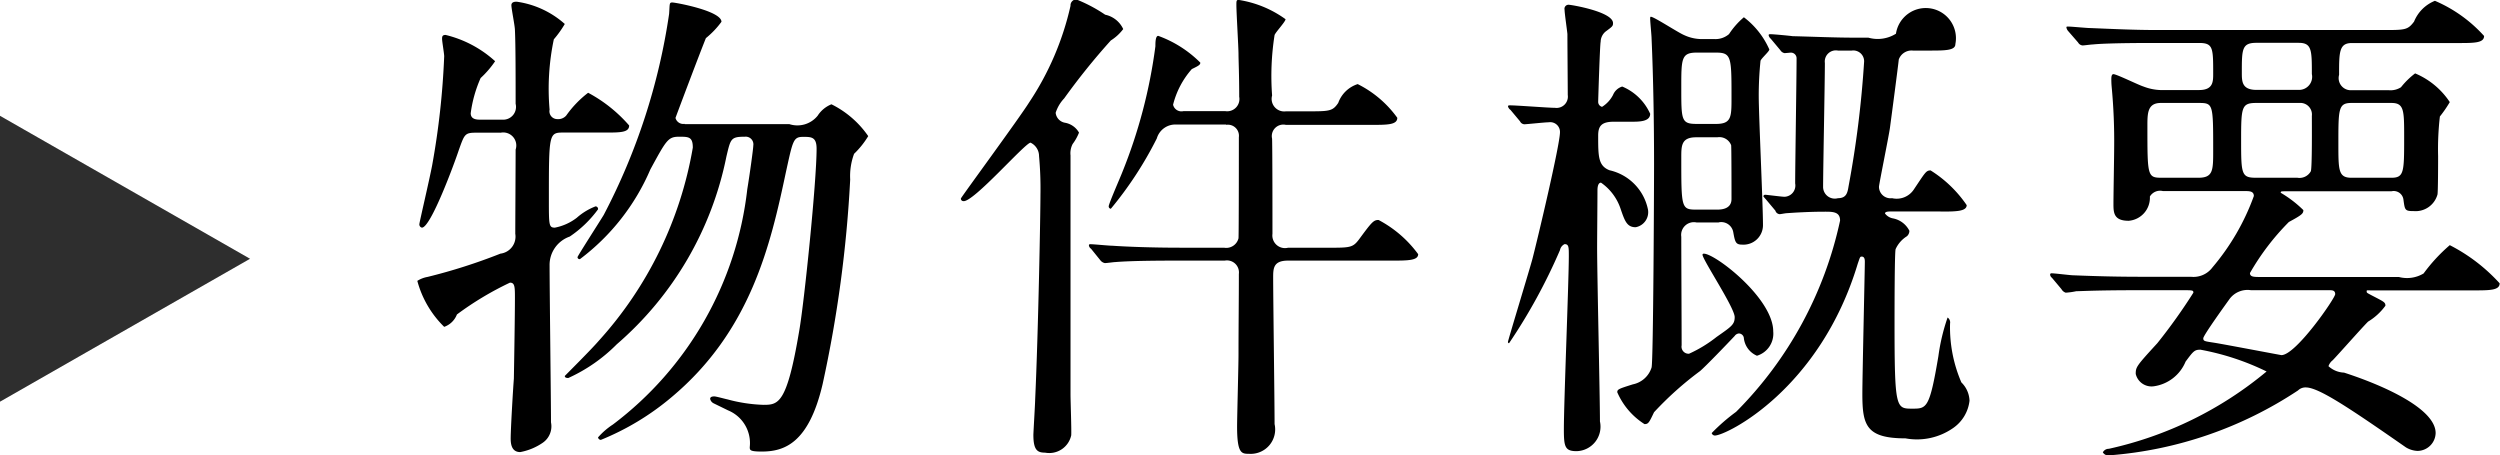
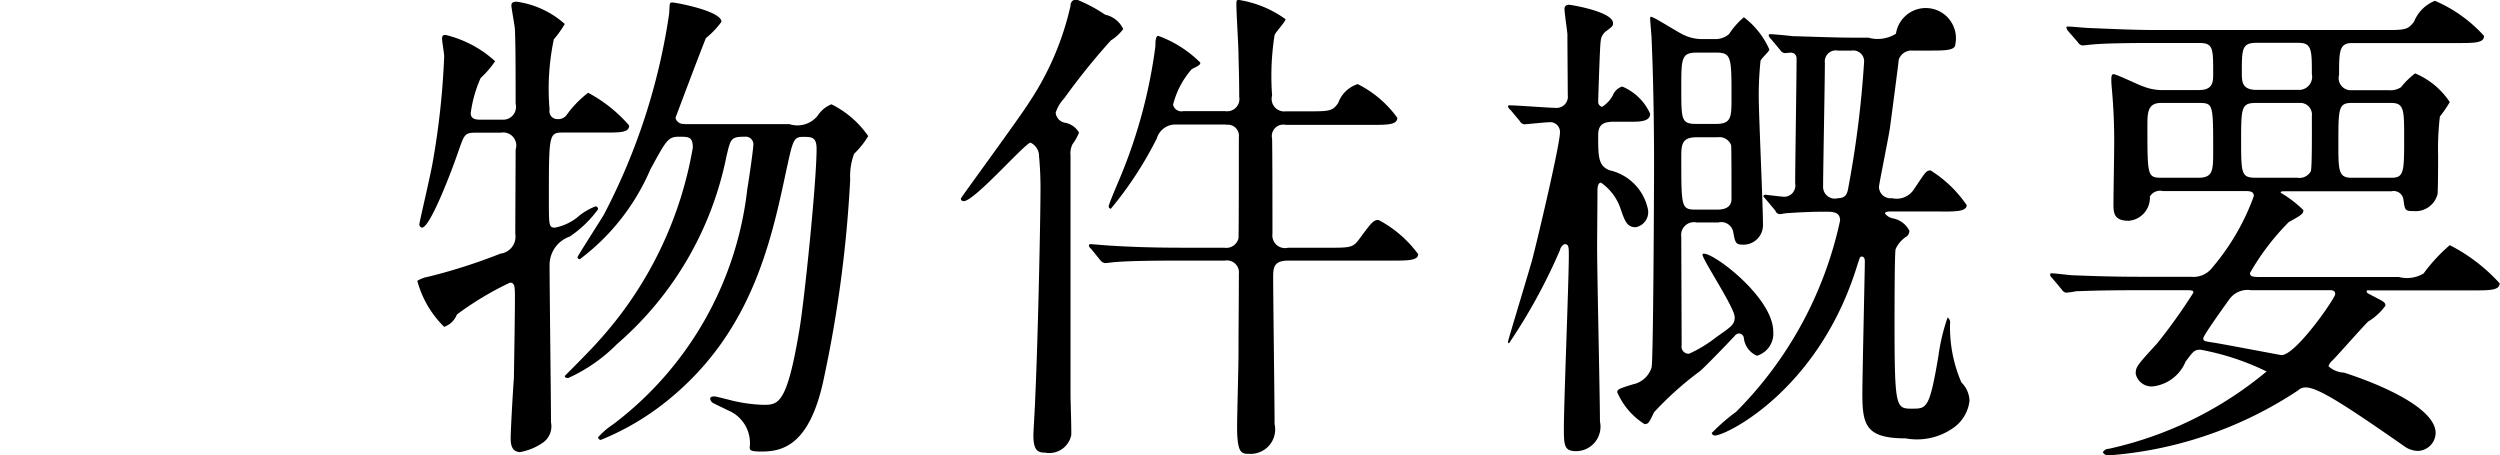
<svg xmlns="http://www.w3.org/2000/svg" id="h_out.svg" width="70.69" height="12.875" viewBox="0 0 70.69 12.875">
  <defs>
    <style>
      .cls-1, .cls-2 {
        fill-rule: evenodd;
      }

      .cls-2 {
        fill: #2e2e2e;
      }
    </style>
  </defs>
  <path id="物件概要" class="cls-1" d="M1455.17,198.752a0.229,0.229,0,0,1-.26-0.168c0.14-.379.7-1.863,0.86-2.256a2.454,2.454,0,0,0,.44-0.462c0-.308-1.3-0.546-1.39-0.546s-0.07.042-.09,0.322a17.768,17.768,0,0,1-1.85,5.687c-0.11.182-.74,1.163-0.74,1.191a0.057,0.057,0,0,0,.07.056,6.243,6.243,0,0,0,1.99-2.536c0.45-.826.5-0.924,0.81-0.924,0.27,0,.39,0,0.39.308a10.859,10.859,0,0,1-2.66,5.463c-0.23.266-.88,0.91-0.96,0.994,0,0.057.07,0.057,0.1,0.057a4.6,4.6,0,0,0,1.37-.953,9.474,9.474,0,0,0,3.1-5.309c0.12-.5.12-0.56,0.52-0.56a0.217,0.217,0,0,1,.24.252c0,0.084-.1.812-0.17,1.233a9.694,9.694,0,0,1-3.8,6.653,2.03,2.03,0,0,0-.42.364,0.084,0.084,0,0,0,.08.07,7.42,7.42,0,0,0,1.99-1.2c2.25-1.877,2.81-4.329,3.24-6.36,0.2-.91.21-1.008,0.49-1.008,0.23,0,.38,0,0.38.336,0,0.939-.35,4.342-0.49,5.141-0.35,2.087-.59,2.1-1.02,2.1a4.37,4.37,0,0,1-1.01-.154c-0.07-.014-0.32-0.084-0.37-0.084-0.03,0-.12,0-0.12.07a0.185,0.185,0,0,0,.1.126l0.41,0.2a1,1,0,0,1,.61,1.037c0,0.084,0,.126.34,0.126,0.64,0,1.33-.238,1.72-1.905a35.524,35.524,0,0,0,.78-5.786,1.82,1.82,0,0,1,.11-0.728,2.45,2.45,0,0,0,.4-0.5,2.738,2.738,0,0,0-1.04-.9,0.831,0.831,0,0,0-.39.323,0.736,0.736,0,0,1-.8.238h-2.96Zm-5.21.252a0.369,0.369,0,0,1,.43.476c0,0.308-.01,2.087-0.01,2.381a0.485,0.485,0,0,1-.42.561,15.854,15.854,0,0,1-2.06.658,0.8,0.8,0,0,0-.29.112,2.852,2.852,0,0,0,.76,1.3,0.6,0.6,0,0,0,.36-0.35,8.883,8.883,0,0,1,1.5-.9c0.14,0,.14.126,0.14,0.448,0,0.463-.02,1.709-0.03,2.27-0.02.238-.09,1.414-0.09,1.694,0,0.211.06,0.379,0.27,0.379a1.649,1.649,0,0,0,.64-0.266,0.564,0.564,0,0,0,.23-0.575c0-.63-0.04-3.74-0.04-4.44a0.849,0.849,0,0,1,.57-0.813,3.2,3.2,0,0,0,.8-0.77,0.073,0.073,0,0,0-.07-0.084,1.74,1.74,0,0,0-.53.322,1.47,1.47,0,0,1-.62.28c-0.17,0-.17-0.07-0.17-0.784,0-1.891,0-1.905.42-1.905h1.18c0.42,0,.67,0,0.67-0.2a4.081,4.081,0,0,0-1.16-.925,2.968,2.968,0,0,0-.62.645,0.3,0.3,0,0,1-.25.1,0.222,0.222,0,0,1-.22-0.267,6.8,6.8,0,0,1,.12-1.989,2.919,2.919,0,0,0,.31-0.434,2.585,2.585,0,0,0-1.36-.63c-0.04,0-.15,0-0.15.1s0.1,0.588.1,0.7c0.02,0.392.02,1.359,0.02,2.087a0.362,0.362,0,0,1-.37.449h-0.61c-0.11,0-.29,0-0.29-0.183a3.594,3.594,0,0,1,.28-0.994,2.717,2.717,0,0,0,.41-0.476,3.191,3.191,0,0,0-1.4-.743c-0.09,0-.1.042-0.1,0.112s0.06,0.421.06,0.491a22.16,22.16,0,0,1-.34,3.081c-0.08.421-.35,1.569-0.36,1.653a0.093,0.093,0,0,0,.07.112c0.25,0,.92-1.821,1.04-2.185,0.16-.448.17-0.5,0.48-0.5h0.7Zm20.52-.224a0.313,0.313,0,0,1,.36.35c0,0.168,0,2.773-.01,2.857a0.357,0.357,0,0,1-.41.267h-1.23c-0.8,0-1.53-.028-1.93-0.056-0.1,0-.52-0.043-0.62-0.043a0.033,0.033,0,0,0-.04.028,0.129,0.129,0,0,0,.06.1l0.26,0.322a0.217,0.217,0,0,0,.13.084c0.06,0,.25-0.028.29-0.028,0.49-.042,1.44-0.042,1.78-0.042h1.32a0.34,0.34,0,0,1,.4.378c0,0.756-.01,1.527-0.01,2.283,0,0.322-.04,1.751-0.04,2.031,0,0.771.13,0.771,0.34,0.771a0.691,0.691,0,0,0,.72-0.841c0-.658-0.04-3.544-0.04-4.132,0-.266,0-0.49.42-0.49h2.92c0.46,0,.76,0,0.76-0.182a3.283,3.283,0,0,0-1.12-.967c-0.14,0-.19.056-0.55,0.546-0.18.239-.25,0.239-0.89,0.239h-1.12a0.357,0.357,0,0,1-.44-0.393c0-.434,0-2.3-0.01-2.689a0.326,0.326,0,0,1,.39-0.392h2.41c0.46,0,.74,0,0.74-0.2a3.062,3.062,0,0,0-1.12-.953,0.865,0.865,0,0,0-.55.532c-0.16.238-.25,0.238-0.89,0.238h-0.59a0.355,0.355,0,0,1-.39-0.448,7.44,7.44,0,0,1,.07-1.709c0.03-.084.31-0.378,0.31-0.448a3.064,3.064,0,0,0-1.33-.546c-0.06,0-.06.042-0.06,0.14,0,0.224.06,1.2,0.06,1.4,0,0.154.02,0.574,0.02,1.2a0.346,0.346,0,0,1-.39.406h-1.19a0.242,0.242,0,0,1-.29-0.182,2.4,2.4,0,0,1,.53-1.008c0.21-.1.24-0.126,0.24-0.182a3.242,3.242,0,0,0-1.19-.757c-0.08,0-.08.2-0.08,0.294a14.5,14.5,0,0,1-.94,3.572c-0.06.154-.38,0.883-0.38,0.953a0.067,0.067,0,0,0,.06.07,10.441,10.441,0,0,0,1.3-1.989,0.545,0.545,0,0,1,.56-0.392h1.4Zm-7.43,2.157c0.28,0.042,1.75-1.653,1.9-1.653a0.421,0.421,0,0,1,.24.378,10.111,10.111,0,0,1,.04,1.093c0,0.5-.06,3.852-0.15,5.8,0,0.1-.05.924-0.05,0.994,0,0.435.12,0.5,0.33,0.5a0.635,0.635,0,0,0,.74-0.491c0.01-.154-0.02-0.966-0.02-1.148v-6.766a0.569,0.569,0,0,1,.06-0.322,1.38,1.38,0,0,0,.18-0.322,0.568,0.568,0,0,0-.4-0.28,0.319,0.319,0,0,1-.26-0.281,1.057,1.057,0,0,1,.24-0.406,18.9,18.9,0,0,1,1.32-1.639,1.311,1.311,0,0,0,.35-0.322,0.724,0.724,0,0,0-.51-0.406,4.219,4.219,0,0,0-.82-0.434,0.17,0.17,0,0,0-.16.182,8.124,8.124,0,0,1-1.17,2.731c-0.28.449-1.93,2.69-1.93,2.718A0.07,0.07,0,0,0,1463.05,200.937Zm21.36,0.6a0.345,0.345,0,0,1,.41.28c0.05,0.28.07,0.35,0.25,0.35a0.551,0.551,0,0,0,.59-0.546c0-.574-0.12-3.123-0.12-3.656a9.842,9.842,0,0,1,.05-0.994c0.02-.07.25-0.266,0.25-0.322a2.315,2.315,0,0,0-.72-0.911,2.2,2.2,0,0,0-.42.476,0.589,0.589,0,0,1-.43.14h-0.28a1.193,1.193,0,0,1-.56-0.112c-0.17-.07-0.85-0.518-0.94-0.518-0.02,0-.02.028-0.02,0.056,0,0.084.04,0.476,0.04,0.56,0.05,1.135.07,2.41,0.07,3.558,0,0.575-.02,5.561-0.07,5.743a0.7,0.7,0,0,1-.53.477c-0.4.126-.44,0.14-0.44,0.224a2.008,2.008,0,0,0,.77.9c0.11,0,.13-0.042.27-0.336a9.365,9.365,0,0,1,1.3-1.163c0.15-.126.77-0.77,0.98-0.994a0.163,0.163,0,0,1,.12-0.07,0.145,0.145,0,0,1,.14.14,0.614,0.614,0,0,0,.37.49,0.653,0.653,0,0,0,.46-0.686c0-.939-1.64-2.2-1.96-2.2a0.033,0.033,0,0,0-.04.028c0,0.14.91,1.5,0.91,1.765,0,0.21-.09.266-0.51,0.56a3.715,3.715,0,0,1-.78.476,0.2,0.2,0,0,1-.21-0.238c0-.476-0.01-2.633-0.01-3.068a0.36,0.36,0,0,1,.43-0.406h0.63Zm-0.08-4.8c0.44,0,.44.126,0.44,1.274,0,0.547,0,.743-0.44.743h-0.54c-0.44,0-.44-0.1-0.44-1.023,0-.826,0-0.994.44-0.994h0.54Zm0.04,2.395a0.356,0.356,0,0,1,.39.224c0.01,0.056.01,1.345,0.01,1.513,0,0.07,0,.308-0.4.308h-0.59c-0.43,0-.43-0.042-0.43-1.471,0-.336,0-0.574.42-0.574h0.6Zm6.31,2.1c0.42,0,.74,0,0.74-0.182a3.449,3.449,0,0,0-1.02-.981c-0.13,0-.15.056-0.48,0.547a0.581,0.581,0,0,1-.61.238,0.327,0.327,0,0,1-.37-0.322c0-.07.28-1.443,0.31-1.667,0.04-.294.23-1.737,0.25-1.933a0.384,0.384,0,0,1,.4-0.252h0.44c0.47,0,.76,0,0.76-0.183a0.853,0.853,0,1,0-1.68-.294,0.968,0.968,0,0,1-.78.112h-0.37c-0.57,0-1.2-.028-1.77-0.042-0.1-.014-0.54-0.056-0.63-0.056-0.02,0-.05,0-0.05.028a0.175,0.175,0,0,0,.06.1l0.27,0.323a0.179,0.179,0,0,0,.12.084c0.03,0,.16-0.014.18-0.014a0.16,0.16,0,0,1,.16.168c0,0.56-.04,3.025-0.04,3.53a0.318,0.318,0,0,1-.3.378c-0.08,0-.5-0.056-0.54-0.056a0.052,0.052,0,0,0-.06.042,0.719,0.719,0,0,0,.07.084l0.27,0.322a0.14,0.14,0,0,0,.12.1c0.03,0,.17-0.028.2-0.028,0.21-.014.61-0.042,1.1-0.042,0.23,0,.41.014,0.41,0.252a10.9,10.9,0,0,1-2.94,5.407,5.429,5.429,0,0,0-.69.6,0.094,0.094,0,0,0,.09.07c0.32,0,2.97-1.3,4.04-4.86,0.06-.168.06-0.2,0.11-0.2,0.09,0,.09.1,0.09,0.154,0,0.182-.07,3.25-0.07,3.726,0,0.882.1,1.26,1.22,1.26a1.786,1.786,0,0,0,1.35-.294,1.087,1.087,0,0,0,.46-0.77,0.759,0.759,0,0,0-.23-0.518,3.922,3.922,0,0,1-.32-1.667,0.167,0.167,0,0,0-.07-0.168,5.6,5.6,0,0,0-.26,1.092c-0.25,1.485-.33,1.485-0.74,1.485-0.46,0-.5,0-0.5-2.437,0-.252,0-1.961.03-2.073a0.833,0.833,0,0,1,.32-0.365,0.207,0.207,0,0,0,.07-0.154,0.658,0.658,0,0,0-.46-0.35,0.362,0.362,0,0,1-.23-0.14c0-.056.11-0.056,0.16-0.056h1.41Zm-2.51-4.552a0.306,0.306,0,0,1,.35.308,29.063,29.063,0,0,1-.44,3.53c-0.03.182-.06,0.336-0.3,0.336a0.331,0.331,0,0,1-.42-0.308c0-.5.05-2.97,0.05-3.516a0.314,0.314,0,0,1,.37-0.35h0.39Zm-9.38,2a0.146,0.146,0,0,0,.12.084c0.07,0,.58-0.056.69-0.056a0.276,0.276,0,0,1,.32.28c0,0.35-.63,3.011-0.78,3.586-0.07.266-.69,2.3-0.69,2.339a0.033,0.033,0,0,0,.03.042,15.981,15.981,0,0,0,1.44-2.633,0.237,0.237,0,0,1,.13-0.169c0.12,0,.12.085,0.12,0.337,0,0.7-.14,4.132-0.14,4.9,0,0.491.03,0.617,0.36,0.617a0.693,0.693,0,0,0,.66-0.841c0-.7-0.08-4.146-0.08-4.93,0-.225.01-1.359,0.01-1.611,0-.028,0-0.21.1-0.21a1.463,1.463,0,0,1,.55.728c0.12,0.35.18,0.532,0.43,0.532a0.433,0.433,0,0,0,.35-0.49,1.428,1.428,0,0,0-1.09-1.121c-0.32-.126-0.32-0.392-0.32-0.98,0-.266.09-0.392,0.44-0.392h0.49c0.23,0,.54,0,0.54-0.225a1.5,1.5,0,0,0-.79-0.77,0.41,0.41,0,0,0-.26.238,0.866,0.866,0,0,1-.31.336,0.144,0.144,0,0,1-.11-0.14c0-.056.05-1.653,0.07-1.695a0.385,0.385,0,0,1,.14-0.294c0.19-.14.21-0.154,0.21-0.238,0-.322-1.18-0.518-1.24-0.518a0.114,0.114,0,0,0-.13.14c0,0.1.07,0.574,0.08,0.686,0,0.28.01,1.5,0.01,1.723a0.32,0.32,0,0,1-.36.364c-0.18,0-1.08-.07-1.27-0.07-0.03,0-.06,0-0.06.028a0.168,0.168,0,0,0,.07.1Zm18.13-.883a1.467,1.467,0,0,1-.5-0.1c-0.14-.042-0.76-0.35-0.85-0.35-0.06,0-.06.1-0.06,0.14s0,0.112.01,0.224a16.286,16.286,0,0,1,.07,1.723c0,0.224-.02,1.317-0.02,1.569s0,0.49.43,0.49a0.653,0.653,0,0,0,.6-0.686,0.336,0.336,0,0,1,.37-0.154h2.32c0.12,0,.25,0,0.25.14a6.561,6.561,0,0,1-1.17,2.017,0.668,0.668,0,0,1-.61.266h-1.4c-0.65,0-1.24-.014-1.93-0.042-0.08,0-.51-0.056-0.61-0.056a0.035,0.035,0,0,0-.04.042,0.121,0.121,0,0,0,.05.084l0.27,0.322a0.214,0.214,0,0,0,.12.1,2.008,2.008,0,0,0,.3-0.042c0.14,0,.54-0.028,1.77-0.028h1.22c0.3,0,.32,0,0.32.07a15.794,15.794,0,0,1-1.02,1.429c-0.59.644-.61,0.672-0.61,0.868a0.459,0.459,0,0,0,.5.351,1.143,1.143,0,0,0,.91-0.7c0.22-.294.25-0.336,0.42-0.336a7.206,7.206,0,0,1,1.87.616,10.493,10.493,0,0,1-4.46,2.186,0.19,0.19,0,0,0-.17.1,0.182,0.182,0,0,0,.2.084,11.2,11.2,0,0,0,5.32-1.835,0.3,0.3,0,0,1,.22-0.084c0.36,0,1.22.574,2.83,1.695a0.69,0.69,0,0,0,.33.1,0.518,0.518,0,0,0,.51-0.505c0-.686-1.46-1.344-2.59-1.709a0.683,0.683,0,0,1-.44-0.182,0.357,0.357,0,0,1,.12-0.168c0.15-.154.83-0.924,1-1.092a1.678,1.678,0,0,0,.49-0.449c0-.1-0.04-0.112-0.39-0.294-0.13-.07-0.14-0.07-0.14-0.112s0.01-.028.13-0.028h2.89c0.46,0,.74,0,0.74-0.2a4.936,4.936,0,0,0-1.41-1.079,4.741,4.741,0,0,0-.74.8,0.906,0.906,0,0,1-.7.1h-3.9c-0.2,0-.31,0-0.31-0.112a6.894,6.894,0,0,1,1.1-1.443c0.37-.2.41-0.238,0.41-0.336a3.252,3.252,0,0,0-.64-0.49c0-.042.01-0.042,0.15-0.042h2.98a0.277,0.277,0,0,1,.34.238c0.04,0.294.04,0.322,0.29,0.322a0.642,0.642,0,0,0,.67-0.462c0.02-.014.02-1.009,0.02-1.093a7.988,7.988,0,0,1,.05-1.12,3.371,3.371,0,0,0,.28-0.407,2.188,2.188,0,0,0-.98-0.812,2.23,2.23,0,0,0-.4.392,0.543,0.543,0,0,1-.34.084h-1.06a0.343,0.343,0,0,1-.35-0.434c0-.644,0-0.9.36-0.9h3c0.46,0,.74,0,0.74-0.2a3.976,3.976,0,0,0-1.39-.994,1.063,1.063,0,0,0-.59.588c-0.18.238-.25,0.238-0.88,0.238h-6.36c-0.66,0-1.24-.028-1.92-0.056-0.1,0-.52-0.042-0.62-0.042-0.04,0-.05,0-0.05.028a0.213,0.213,0,0,0,.05.1l0.28,0.322a0.161,0.161,0,0,0,.13.084c0.04,0,.24-0.028.29-0.028,0.13-.014.53-0.042,1.77-0.042h1.23c0.4,0,.4.14,0.4,0.869,0,0.224,0,.462-0.4.462h-1.07Zm3.91,0.364a0.327,0.327,0,0,1,.35.365c0,0.21.01,1.484-.03,1.568a0.366,0.366,0,0,1-.38.182h-1.17c-0.41,0-.42-0.1-0.42-1.05s0.01-1.065.43-1.065h1.22Zm-0.02-1.7c0.37,0,.37.211,0.37,0.883a0.37,0.37,0,0,1-.37.448h-1.19c-0.42,0-.42-0.238-0.42-0.49,0-.658,0-0.841.41-0.841h1.2Zm2.62,1.7c0.36,0,.36.21,0.36,0.967,0,0.98,0,1.148-.36,1.148h-1.13c-0.37,0-.37-0.21-0.37-0.966,0-.981,0-1.149.37-1.149h1.13Zm-5.46,0c0.42,0,.42.014,0.42,1.345,0,0.56,0,.77-0.42.77h-1.03c-0.41,0-.41-0.042-0.41-1.456,0-.365,0-0.659.38-0.659h1.06Zm3.71,5.295c0.07,0,.16,0,0.16.112s-1.11,1.723-1.52,1.723c-0.02,0-1.63-.308-1.9-0.35s-0.31-.042-0.31-0.126,0.67-1.009.74-1.107a0.632,0.632,0,0,1,.61-0.252h2.22Z" transform="translate(-1435.81 -195.25)" />
-   <path id="シェイプ_2" data-name="シェイプ 2" class="cls-2" d="M1435.8,198.519v8.095l7.08-4.047-7.08-4.048" transform="translate(-1435.81 -195.25)" />
</svg>